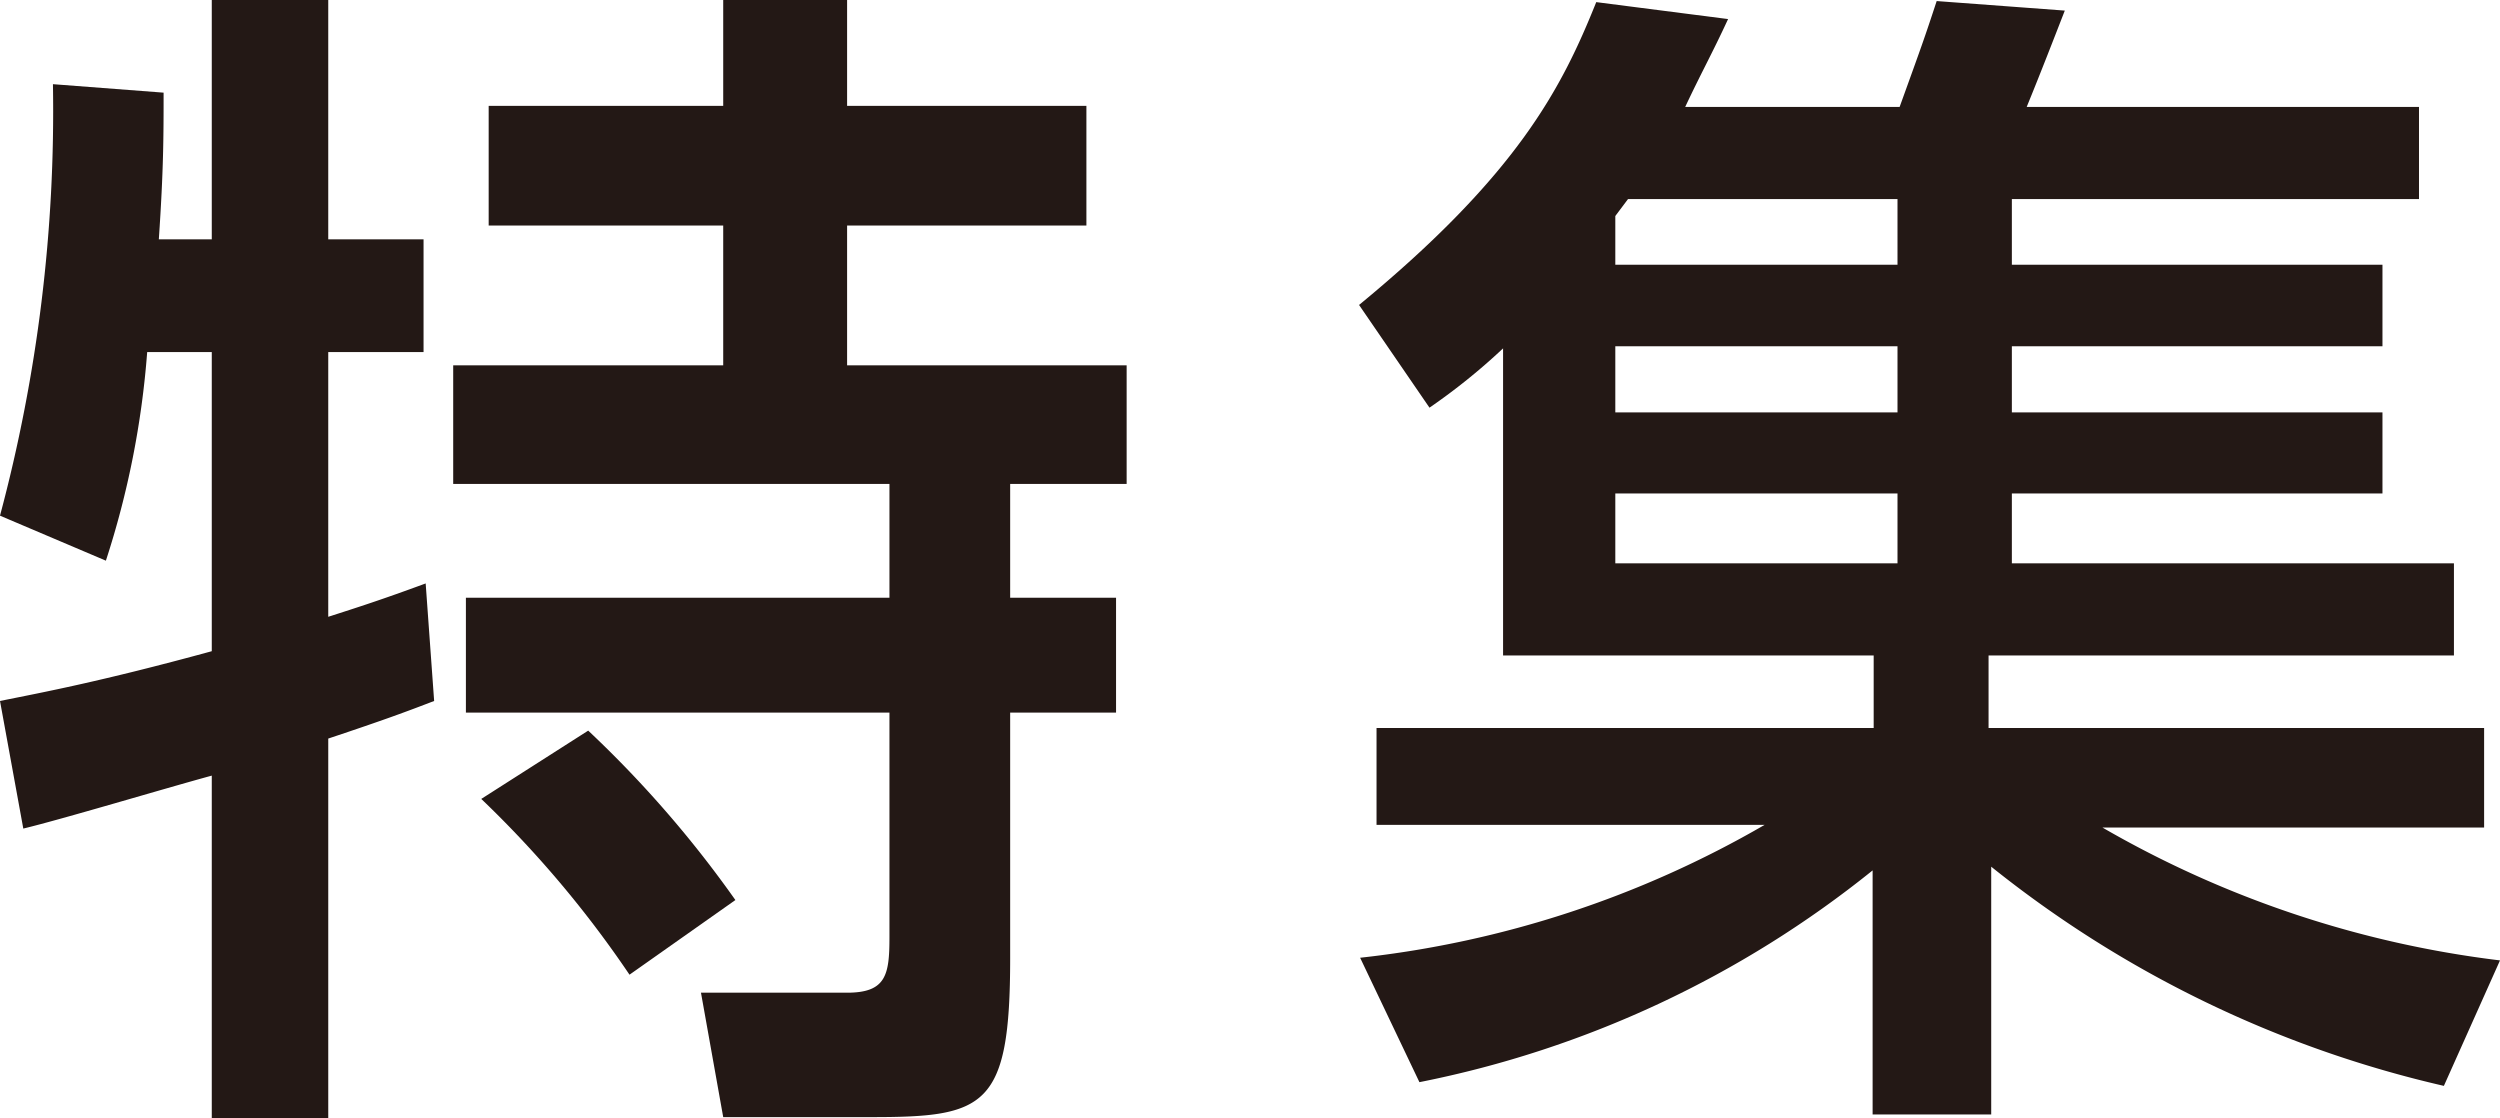
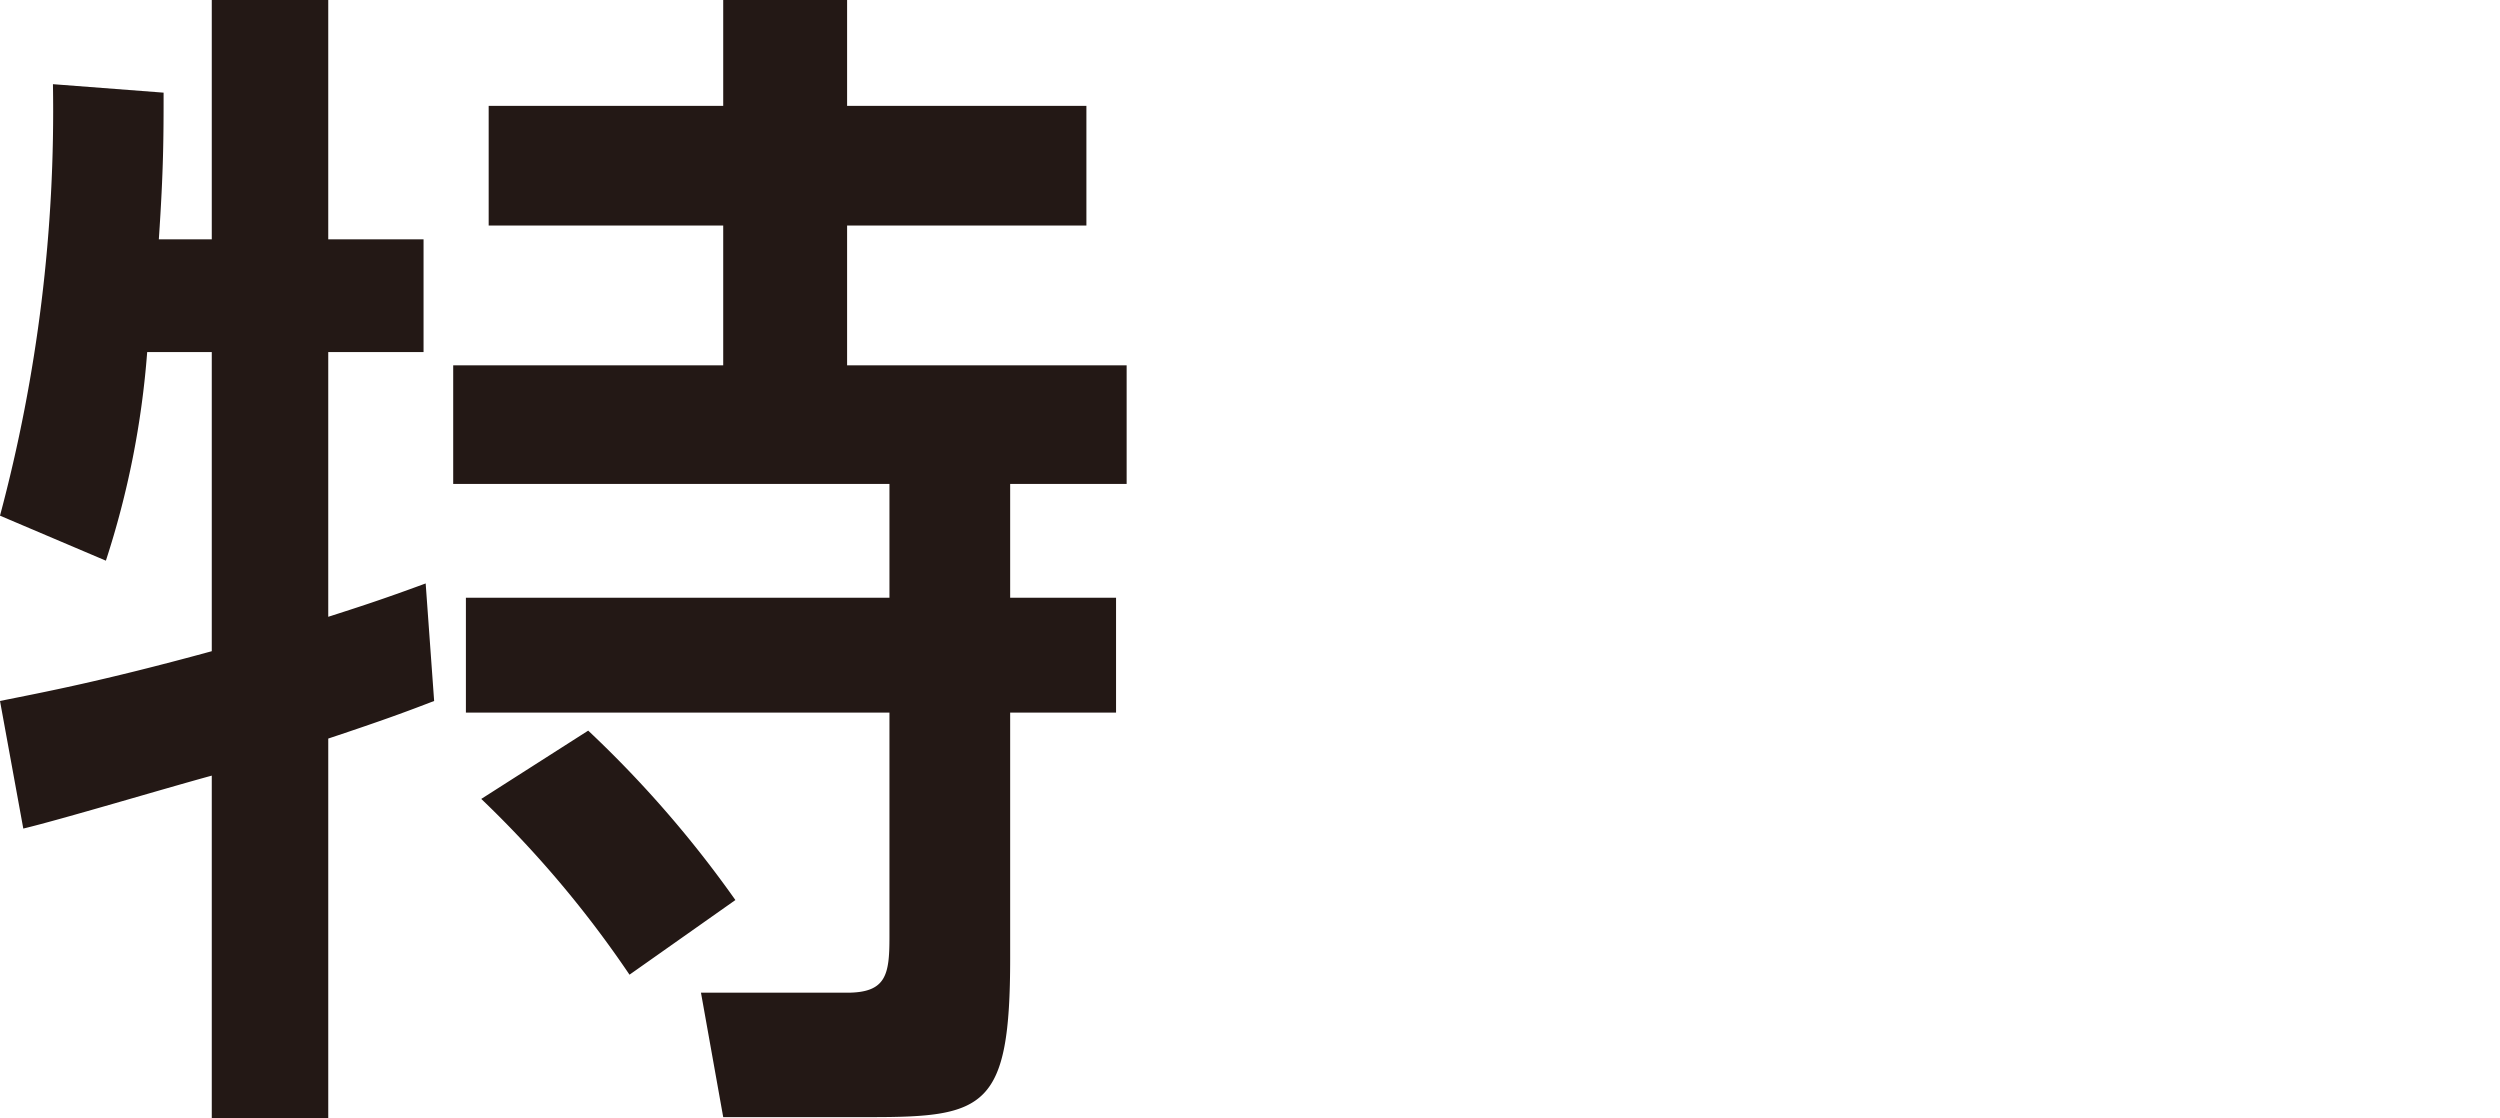
<svg xmlns="http://www.w3.org/2000/svg" width="47.22" height="21.12" viewBox="0 0 47.22 21.12">
  <defs>
    <style>.a{fill:#231815;}</style>
  </defs>
  <title>category_title_001</title>
  <path class="a" d="M2.78,6.65A16.78,16.78,0,0,1,2,10.59L0,9.74A29.6,29.6,0,0,0,1,1.59l2.09.16c0,.8,0,1.45-.09,2.77H4V0H6.2V4.52H8V6.65H6.2v5c.56-.18,1-.32,1.84-.63l.16,2.22c-.52.2-.92.35-2,.71v7.17H4V14.65c-.88.24-2.85.83-3.56,1L0,13.24c.79-.16,1.88-.36,4-.94V6.65ZM13.66,0H16V2h4.52V4.26H16V6.9h5.28V9.14H19.08v2.15h2v2.17h-2V18.1c0,2.82-.47,3-2.62,3h-2.8l-.42-2.35H16c.74,0,.8-.34.8-1.05V13.46h-8V11.29h8V9.14H8.56V6.9h5.1V4.26H9.23V2h4.43ZM11.11,13.8A21.08,21.08,0,0,1,13.89,17l-2,1.41a20.34,20.34,0,0,0-2.8-3.32Z" />
-   <path class="a" d="M46.16,20.51a21.27,21.27,0,0,1-8.55-4.14v4.68H35.37V16.44a19.77,19.77,0,0,1-8.56,4l-1.12-2.35a19.46,19.46,0,0,0,7.64-2.51H26V13.75h9.39V12.38h-7V6.58A11.71,11.71,0,0,1,27,7.7L25.67,5.76c3-2.47,3.83-4.1,4.48-5.72l2.49.32c-.3.65-.5,1-.81,1.66h4.05c.43-1.19.47-1.3.7-2L39,.2c-.21.54-.47,1.21-.72,1.82h7.41V3.76H38V5h7V6.54H38V7.79h7V9.32H38v1.32h8.35v1.74H37.56v1.37h9.36v1.88H39.71a19.73,19.73,0,0,0,7.51,2.51ZM30.75,3.76l-.24.32V5h5.33V3.76Zm5.09,2.78H30.51V7.79h5.33Zm0,2.78H30.51v1.32h5.33Z" />
</svg>